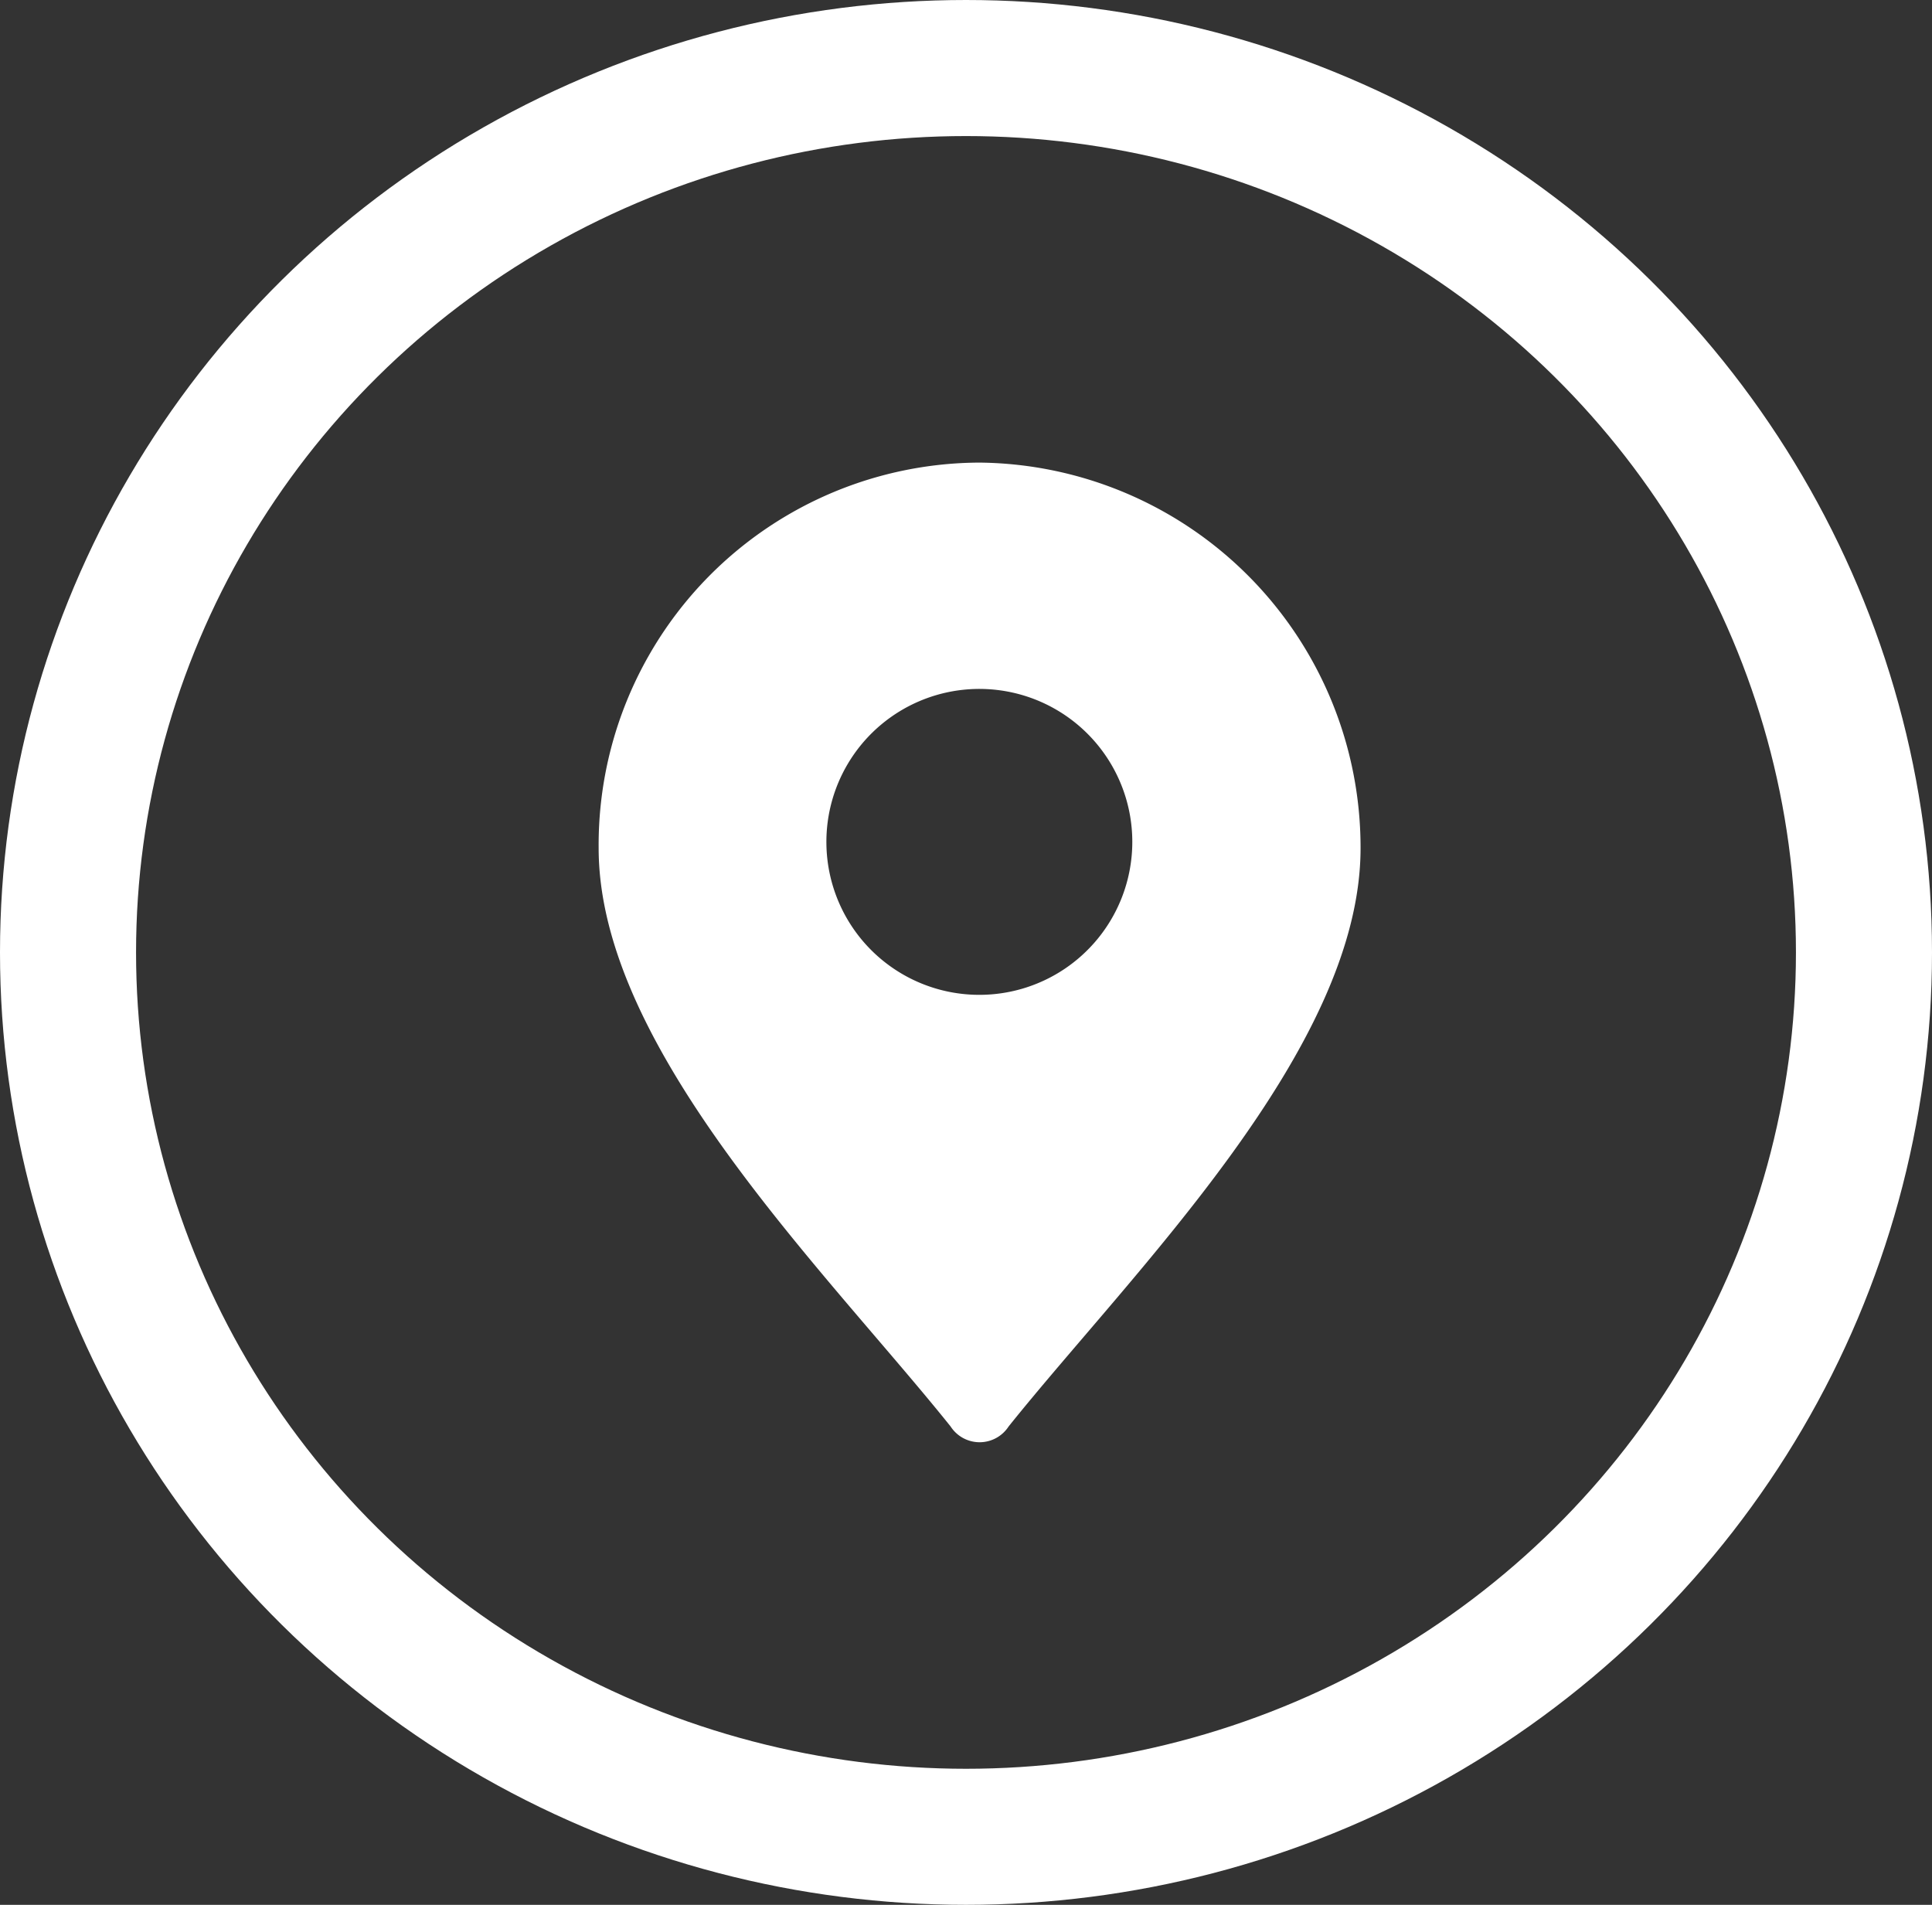
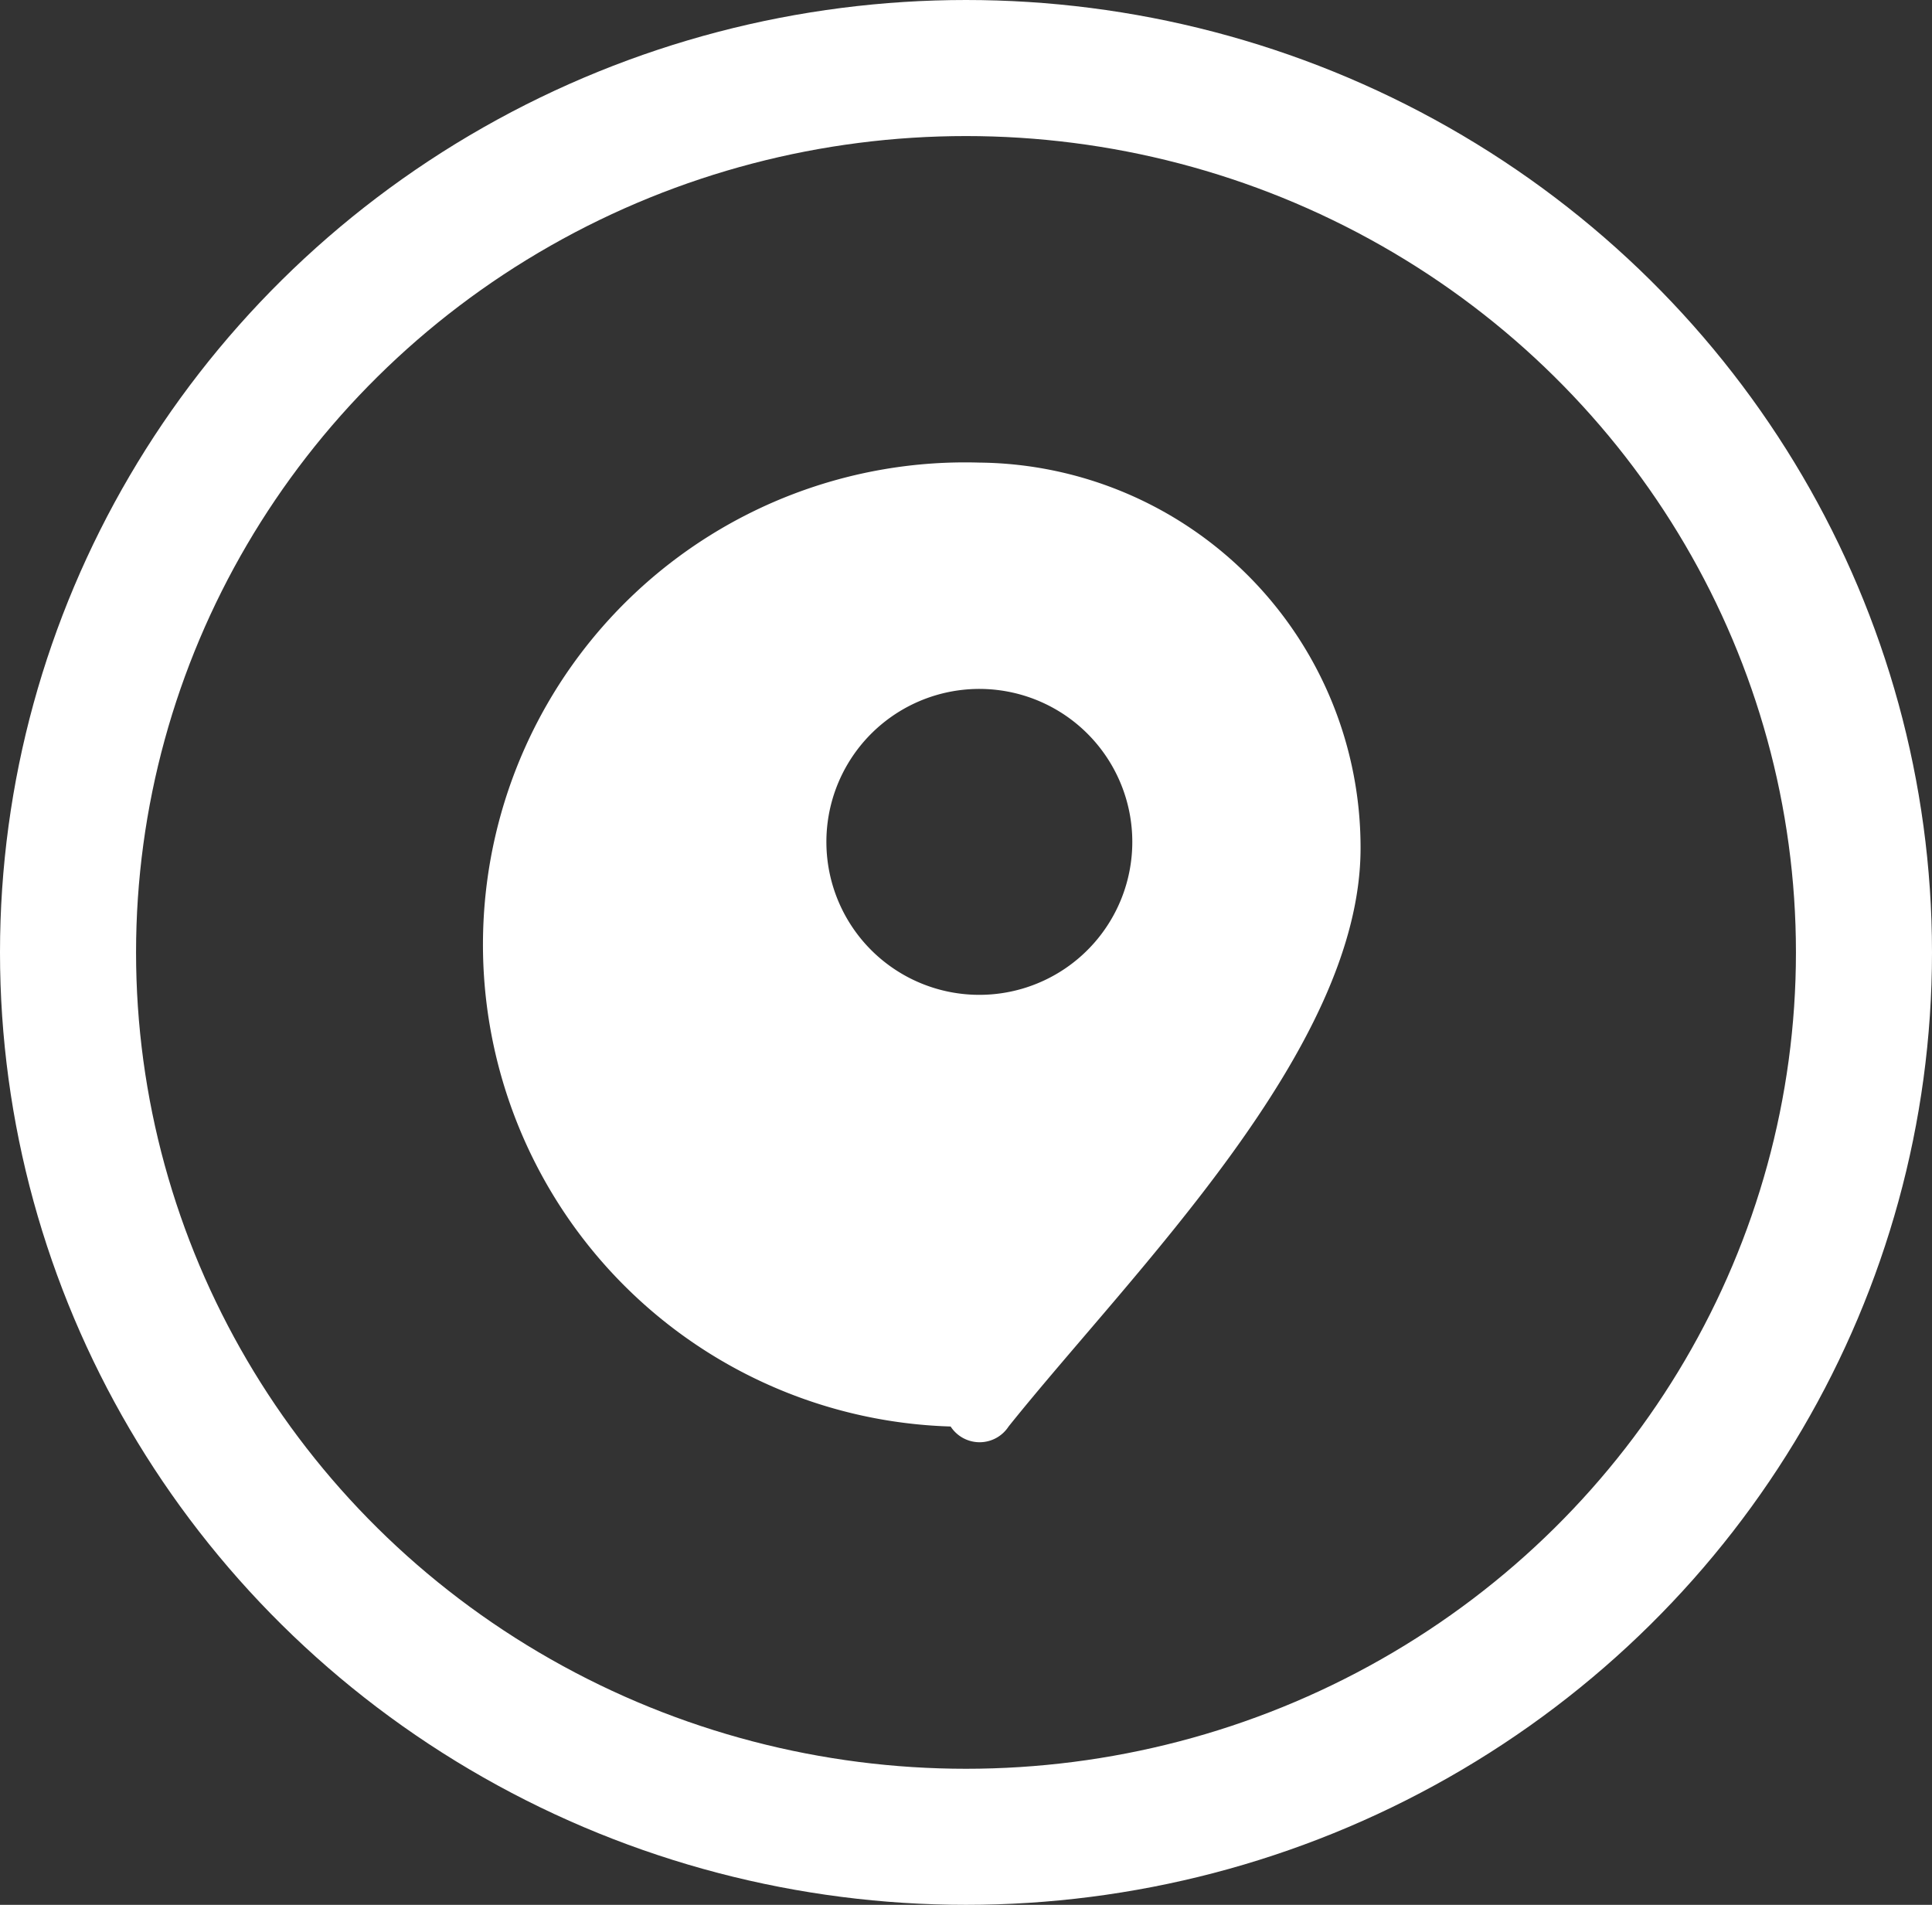
<svg xmlns="http://www.w3.org/2000/svg" width="71" height="70" viewBox="0 0 71 70">
  <rect x="0" y="0" width="71" height="70" fill="#333333" stroke="none" />
  <g id="グループ_183" data-name="グループ 183" transform="translate(-138 -20127)">
    <g id="楕円形_1" data-name="楕円形 1" transform="translate(138 20127)" fill="none" stroke="#fff" stroke-width="5">
-       <ellipse cx="35.5" cy="35" rx="35.5" ry="35" stroke="none" />
      <ellipse cx="35.5" cy="35" rx="33" ry="32.5" fill="none" />
    </g>
    <g id="グループ_5" data-name="グループ 5" transform="translate(160 20144)">
-       <path id="パス_5" data-name="パス 5" d="M14,0A14.146,14.146,0,0,1,28,14.169c0,7.393-8.37,15.555-12.935,21.253a1.27,1.27,0,0,1-2.13,0C8.37,29.724,0,21.561,0,14.169A14.048,14.048,0,0,1,14,0Zm0,19.559a5.621,5.621,0,1,0-5.63-5.544A5.619,5.619,0,0,0,14,19.559Z" fill="#fff" fill-rule="evenodd" />
+       <path id="パス_5" data-name="パス 5" d="M14,0A14.146,14.146,0,0,1,28,14.169c0,7.393-8.37,15.555-12.935,21.253a1.27,1.27,0,0,1-2.13,0A14.048,14.048,0,0,1,14,0Zm0,19.559a5.621,5.621,0,1,0-5.63-5.544A5.619,5.619,0,0,0,14,19.559Z" fill="#fff" fill-rule="evenodd" />
    </g>
  </g>
</svg>